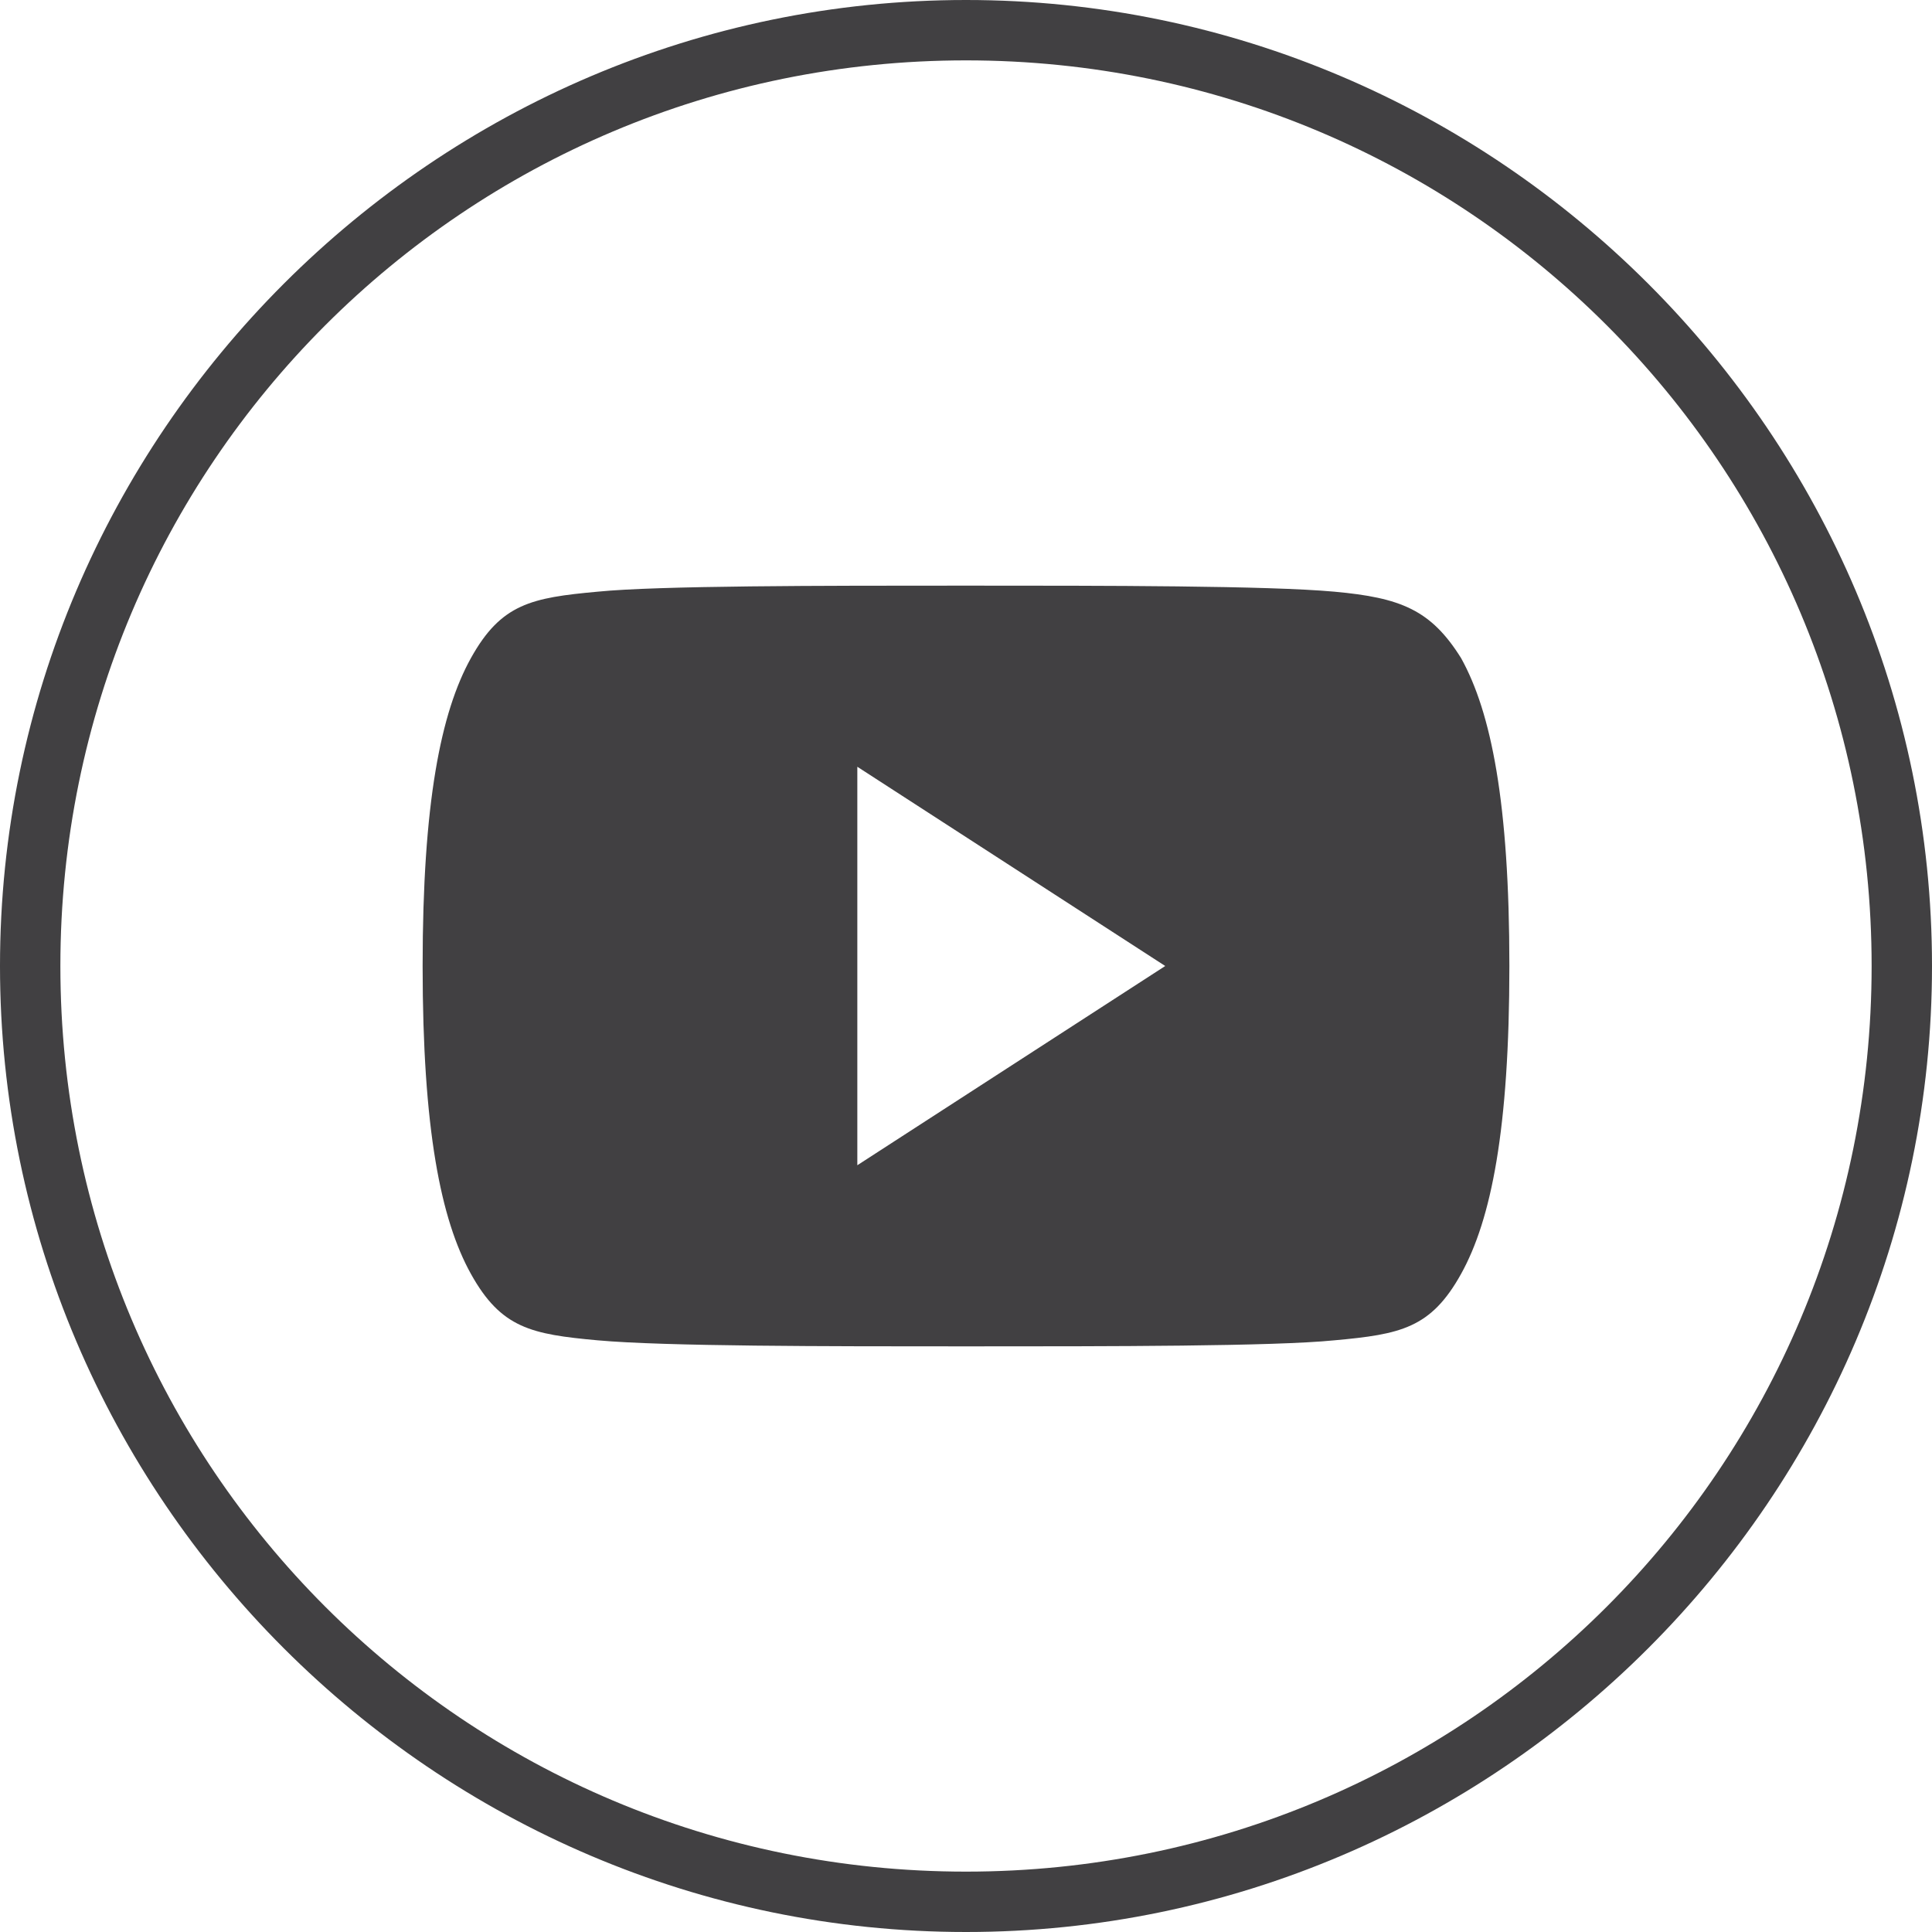
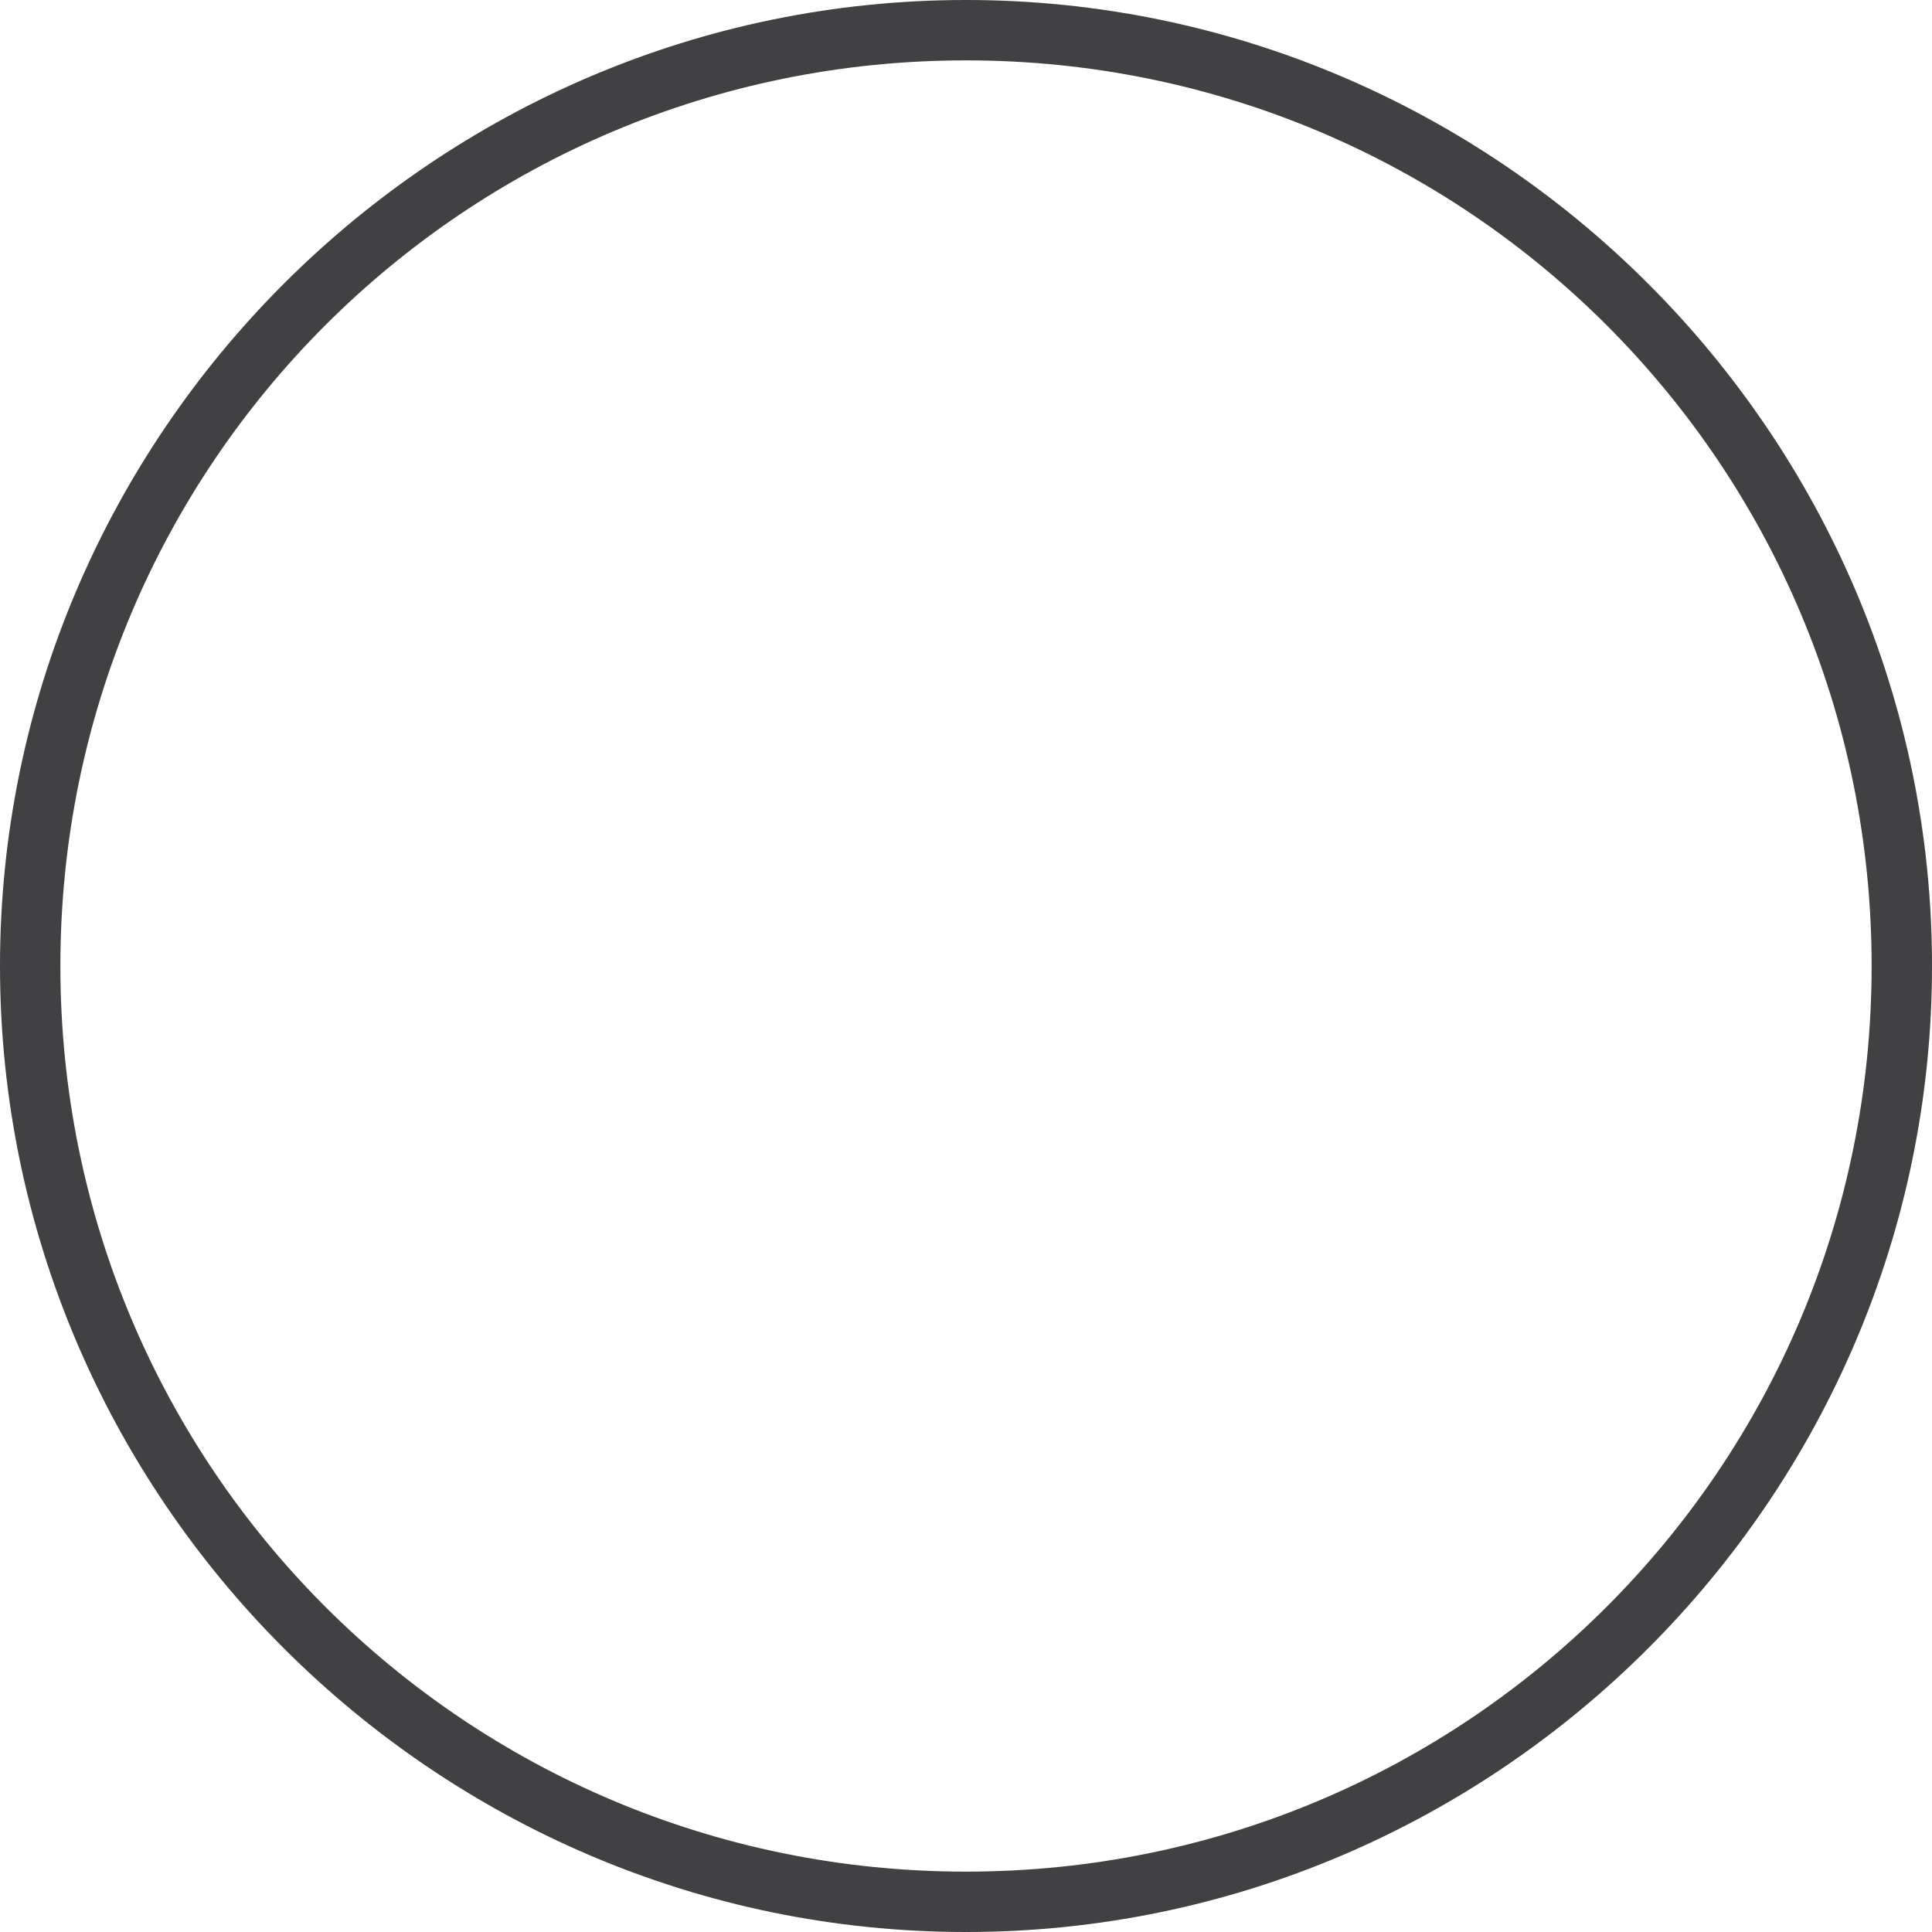
<svg xmlns="http://www.w3.org/2000/svg" version="1.1" x="0px" y="0px" width="32px" height="32px" viewBox="0 0 32 32" enable-background="new 0 0 32 32" xml:space="preserve">
  <defs>
</defs>
  <g>
-     <path fill="#414042" d="M22.1,9.8c-1.1-0.1-3.8-0.1-6.1-0.1c-2.4,0-5.1,0-6.1,0.1c-1.1,0.1-1.6,0.2-2.1,1.1C7.3,11.8,7,13.3,7,16v0   v0c0,2.7,0.3,4.2,0.8,5.1c0.5,0.9,1,1,2.1,1.1c1.1,0.1,3.8,0.1,6.1,0.1c2.4,0,5.1,0,6.1-0.1c1.1-0.1,1.6-0.2,2.1-1.1   c0.5-0.9,0.8-2.4,0.8-5.1v0v0c0-2.7-0.3-4.2-0.8-5.1C23.7,10.1,23.2,9.9,22.1,9.8z M14.2,19.3v-6.6l5.1,3.3L14.2,19.3z" />
    <g>
      <g>
        <path fill="#414042" d="M16,0C7.2,0,0,7.2,0,16c0,8.8,7.2,16,16,16c8.8,0,16-7.2,16-16C32,7.2,24.8,0,16,0z M16,31     C7.7,31,1,24.3,1,16C1,7.7,7.7,1,16,1c8.3,0,15,6.7,15,15C31,24.3,24.3,31,16,31z" />
      </g>
    </g>
  </g>
</svg>